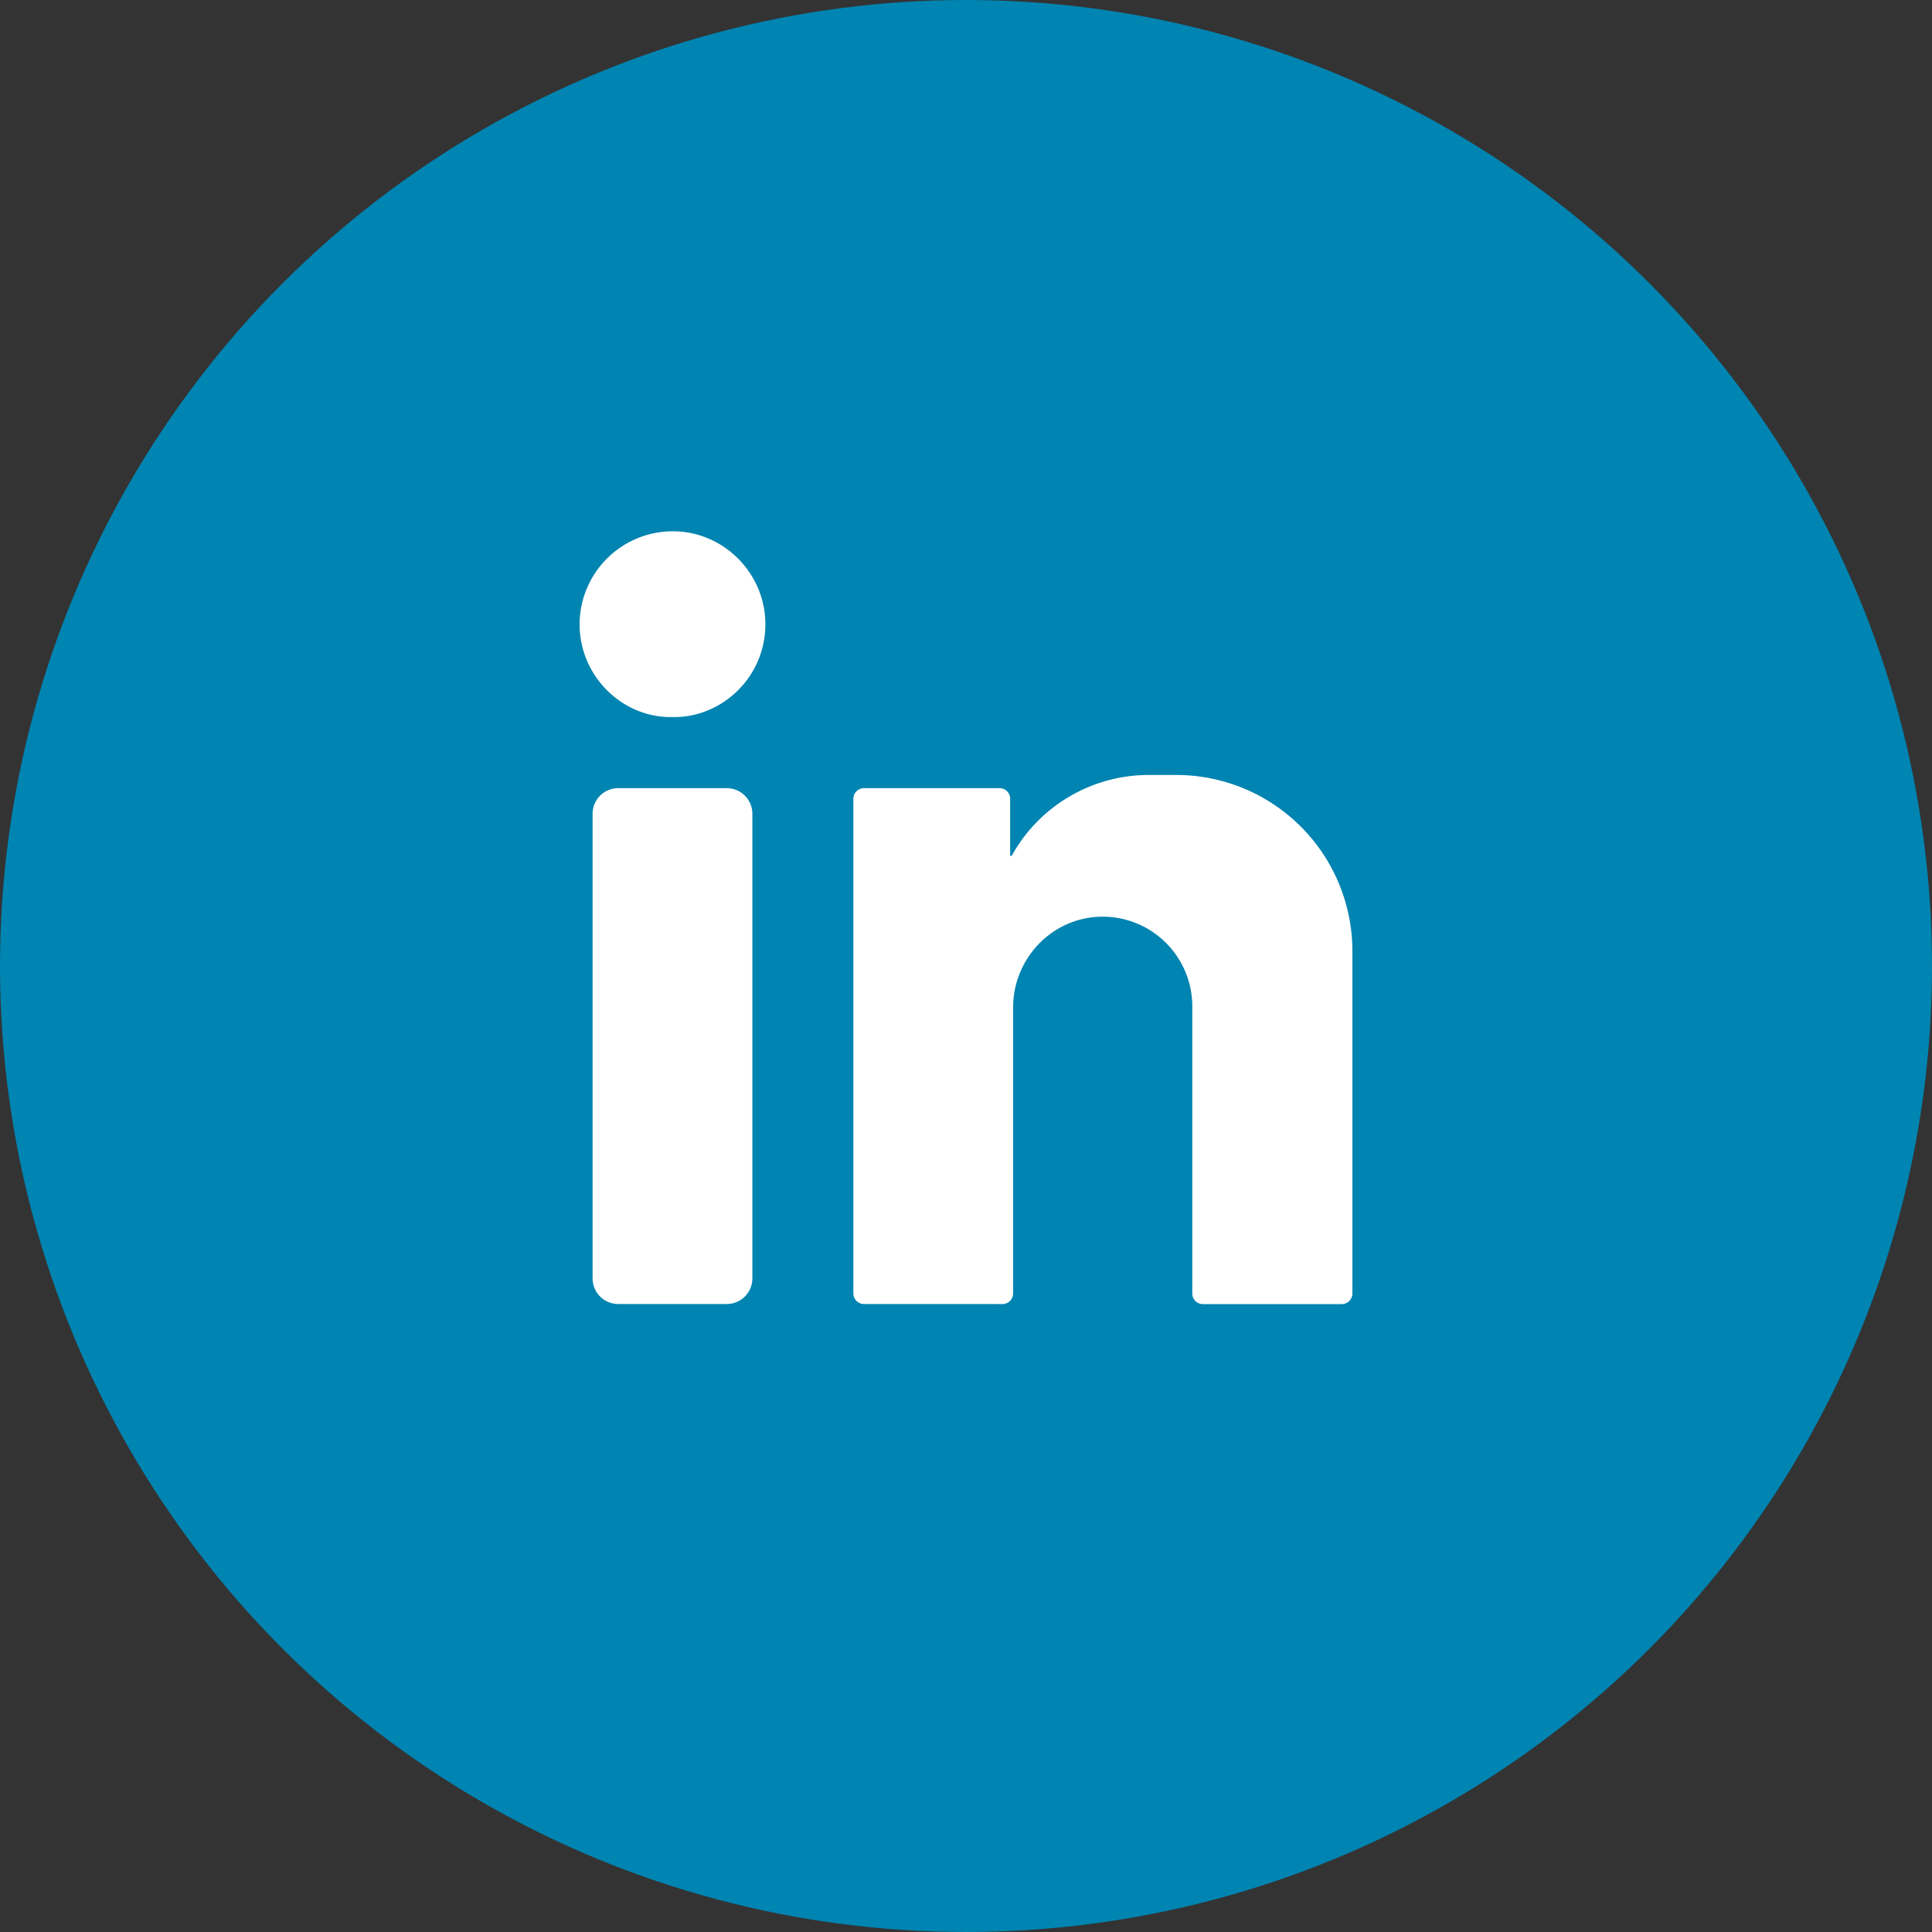
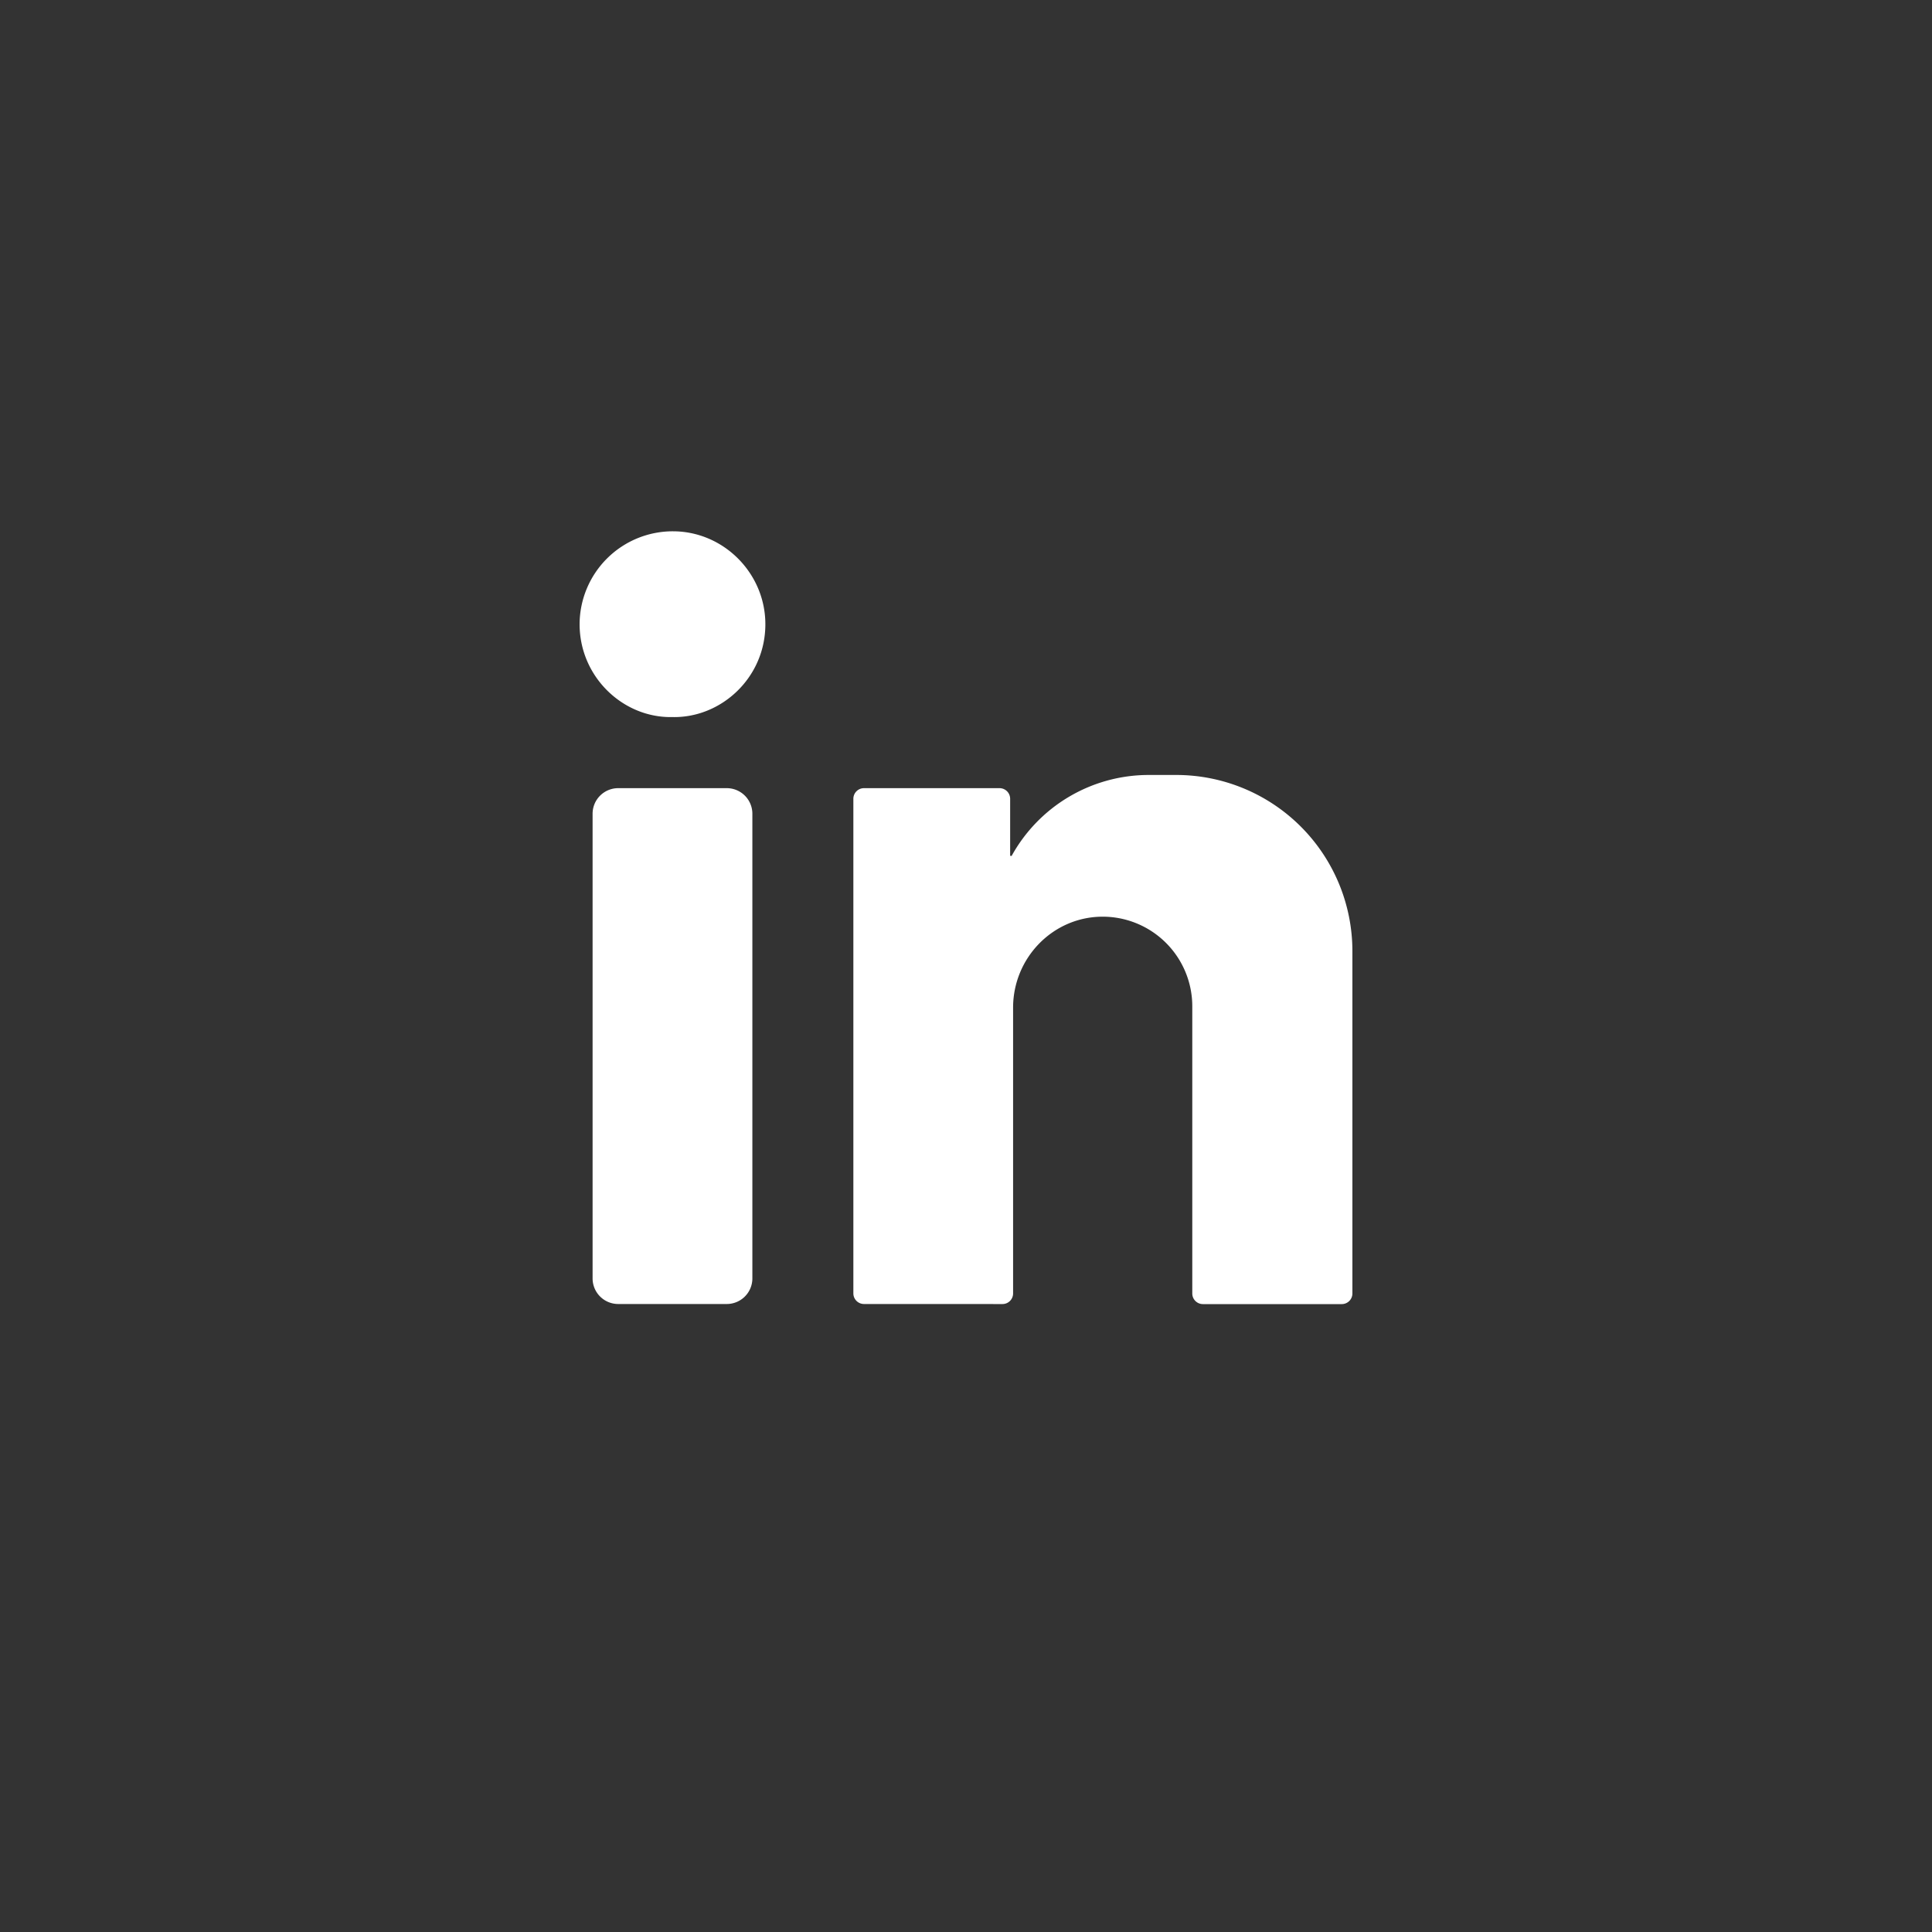
<svg xmlns="http://www.w3.org/2000/svg" width="40" height="40" viewBox="0 0 40 40">
  <rect x="0" y="0" width="40" height="40" fill="#333333" stroke="none" />
  <g fill="none" fill-rule="evenodd">
-     <circle cx="20" cy="20" r="20" fill="#0084B1" />
    <path fill="#FFF" fill-rule="nonzero" d="M13.932 11c1.05 0 1.916.87 1.914 1.928-.002 1.108-.92 1.942-1.927 1.918-1.021.021-1.92-.834-1.919-1.925A1.93 1.93 0 0 1 13.932 11zm1.116 15.998h-2.25a.53.53 0 0 1-.529-.53v-9.62a.53.53 0 0 1 .529-.53h2.25a.53.53 0 0 1 .529.53v9.62a.53.53 0 0 1-.53.53zM28 19.697v7.083a.22.22 0 0 1-.22.22h-2.875a.22.22 0 0 1-.22-.22v-5.941a1.856 1.856 0 0 0-1.876-1.86c-1.02.012-1.834.86-1.834 1.883v5.917a.22.22 0 0 1-.22.22l-2.868-.001a.22.22 0 0 1-.219-.22v-10.24a.22.22 0 0 1 .22-.22h2.806a.22.22 0 0 1 .22.22v1.18l.03.004a3.241 3.241 0 0 1 2.836-1.677h.577A3.648 3.648 0 0 1 28 19.697z" />
  </g>
</svg>